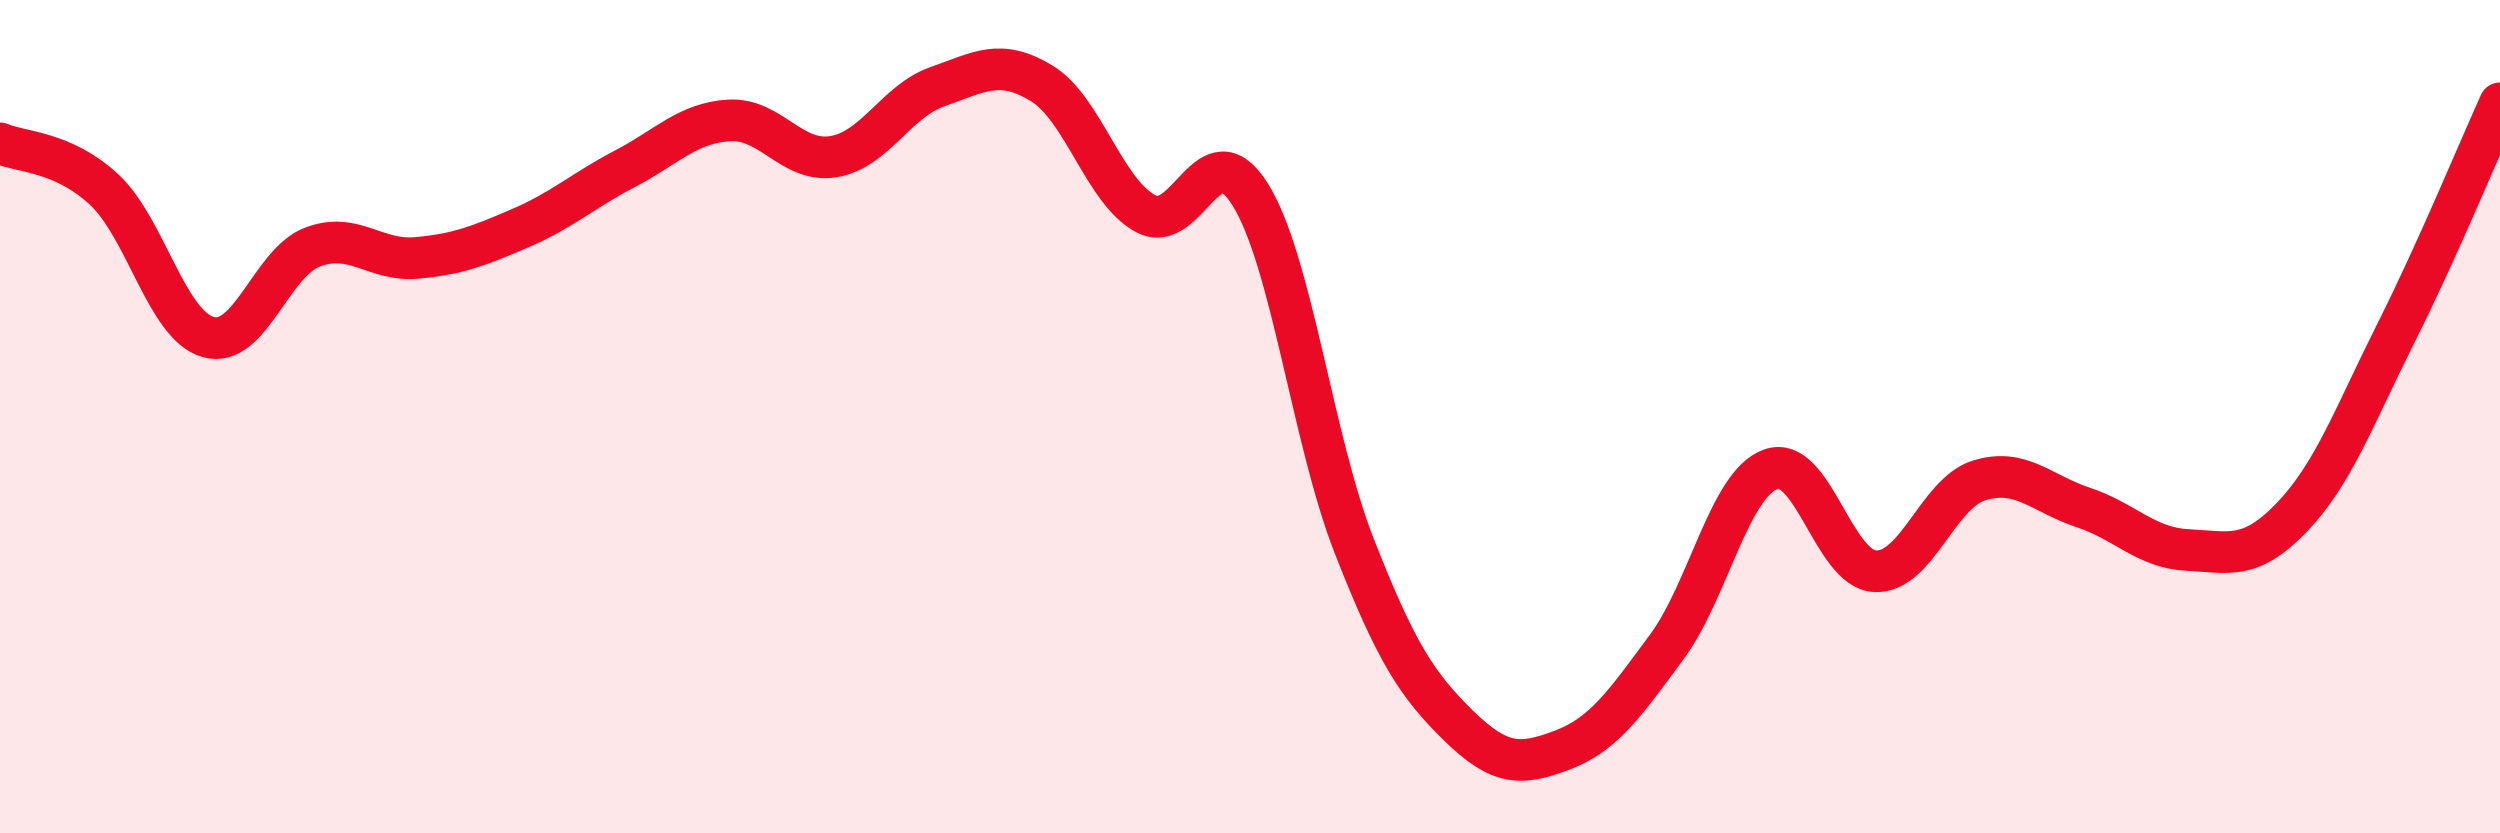
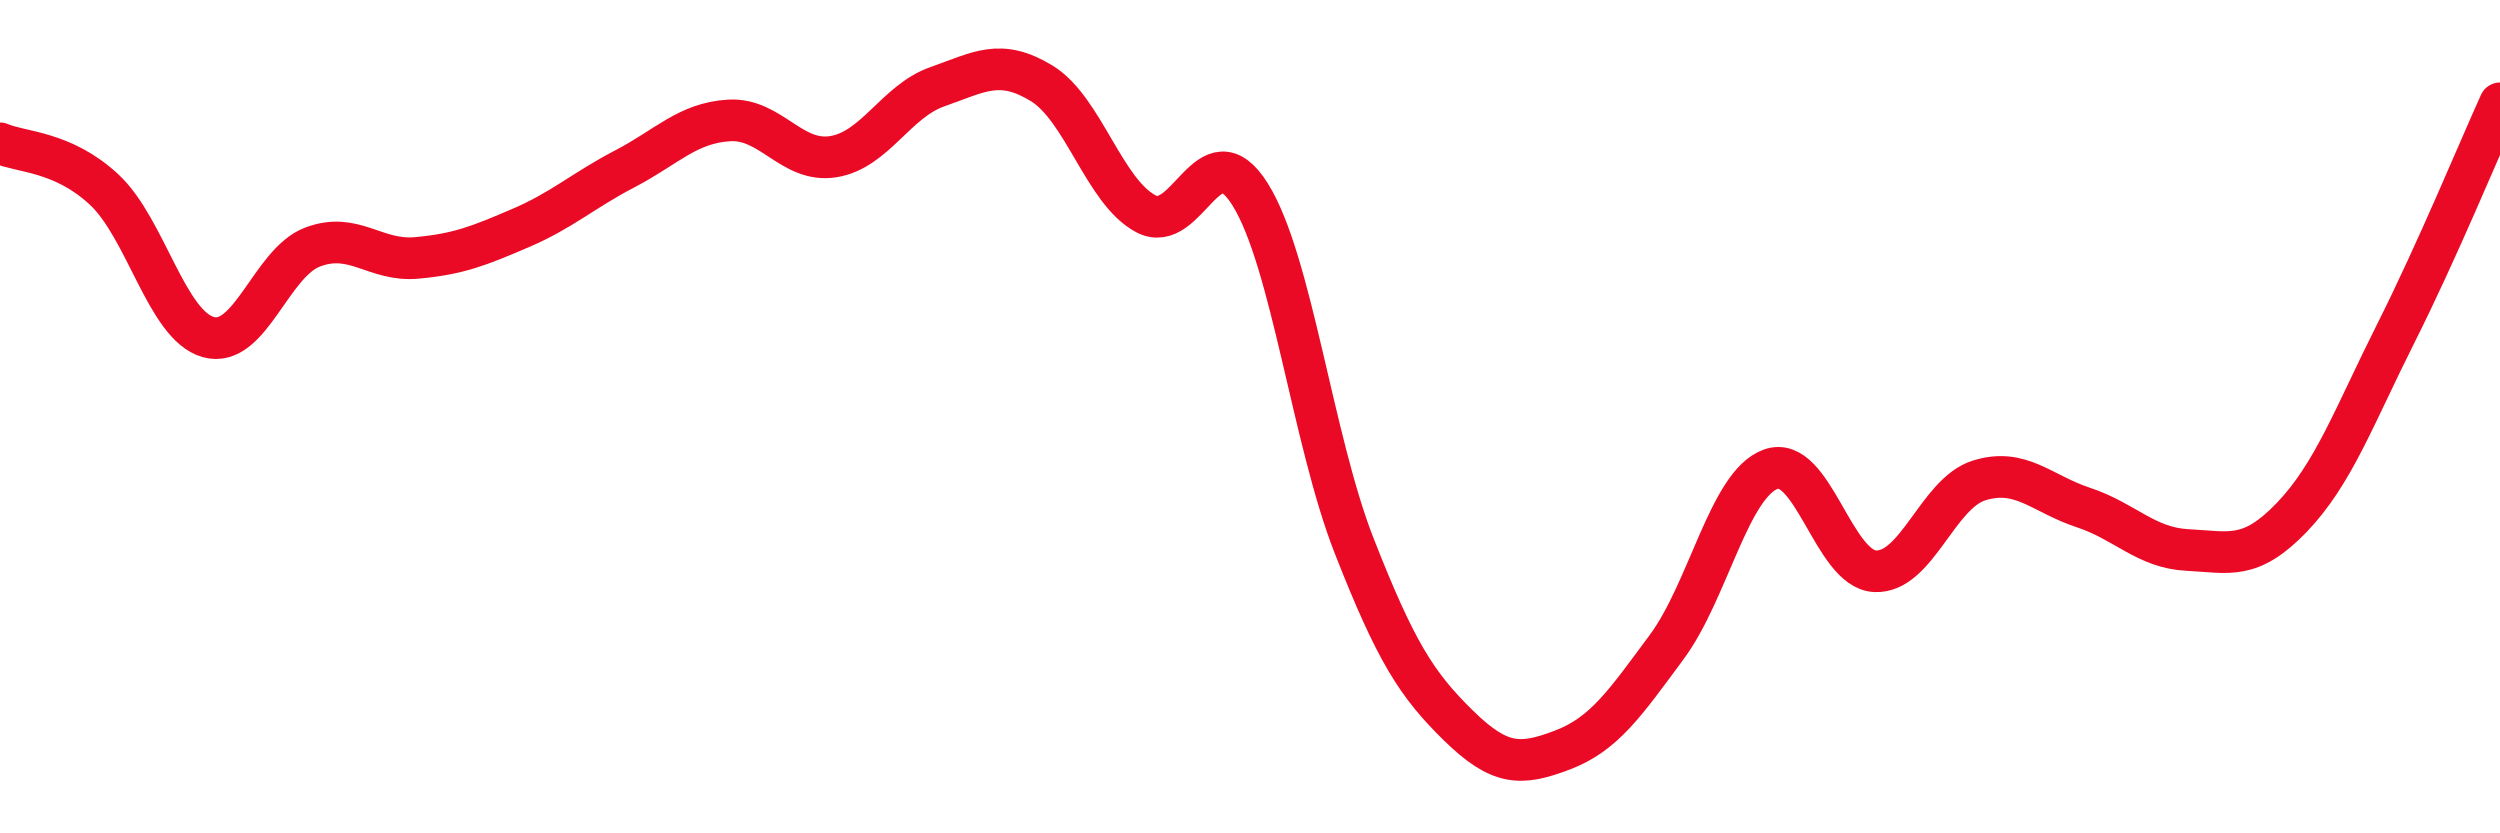
<svg xmlns="http://www.w3.org/2000/svg" width="60" height="20" viewBox="0 0 60 20">
-   <path d="M 0,3.44 C 0.5,3.66 1.5,3.62 2.5,4.55 C 3.5,5.48 4,7.81 5,8.09 C 6,8.37 6.5,6.31 7.5,5.93 C 8.5,5.55 9,6.28 10,6.19 C 11,6.1 11.5,5.9 12.5,5.47 C 13.5,5.04 14,4.57 15,4.05 C 16,3.53 16.5,2.95 17.5,2.89 C 18.5,2.83 19,3.92 20,3.76 C 21,3.6 21.5,2.43 22.5,2.08 C 23.5,1.73 24,1.39 25,2 C 26,2.61 26.5,4.6 27.5,5.13 C 28.5,5.66 29,3.07 30,4.66 C 31,6.25 31.5,10.55 32.5,13.1 C 33.5,15.65 34,16.43 35,17.41 C 36,18.39 36.5,18.38 37.5,18 C 38.5,17.62 39,16.88 40,15.53 C 41,14.18 41.5,11.62 42.5,11.26 C 43.5,10.9 44,13.66 45,13.71 C 46,13.76 46.5,11.84 47.5,11.53 C 48.5,11.22 49,11.85 50,12.18 C 51,12.51 51.5,13.15 52.5,13.2 C 53.5,13.25 54,13.46 55,12.42 C 56,11.38 56.5,9.99 57.5,8 C 58.5,6.01 59.5,3.58 60,2.48L60 20L0 20Z" fill="#EB0A25" opacity="0.1" stroke-linecap="round" stroke-linejoin="round" />
  <path d="M 0,3.44 C 0.5,3.66 1.5,3.62 2.5,4.55 C 3.5,5.48 4,7.81 5,8.09 C 6,8.37 6.5,6.31 7.5,5.93 C 8.5,5.55 9,6.28 10,6.19 C 11,6.1 11.5,5.9 12.5,5.47 C 13.5,5.04 14,4.57 15,4.05 C 16,3.53 16.5,2.95 17.5,2.89 C 18.5,2.83 19,3.92 20,3.76 C 21,3.6 21.5,2.43 22.5,2.08 C 23.5,1.73 24,1.39 25,2 C 26,2.61 26.5,4.6 27.5,5.13 C 28.5,5.66 29,3.07 30,4.66 C 31,6.25 31.5,10.55 32.5,13.1 C 33.5,15.65 34,16.43 35,17.41 C 36,18.39 36.5,18.38 37.5,18 C 38.5,17.62 39,16.88 40,15.53 C 41,14.18 41.5,11.62 42.5,11.26 C 43.5,10.9 44,13.66 45,13.71 C 46,13.76 46.5,11.84 47.5,11.53 C 48.5,11.22 49,11.85 50,12.18 C 51,12.51 51.5,13.15 52.5,13.2 C 53.5,13.25 54,13.46 55,12.42 C 56,11.38 56.5,9.99 57.5,8 C 58.5,6.01 59.5,3.58 60,2.48" stroke="#EB0A25" stroke-width="1" fill="none" stroke-linecap="round" stroke-linejoin="round" />
</svg>